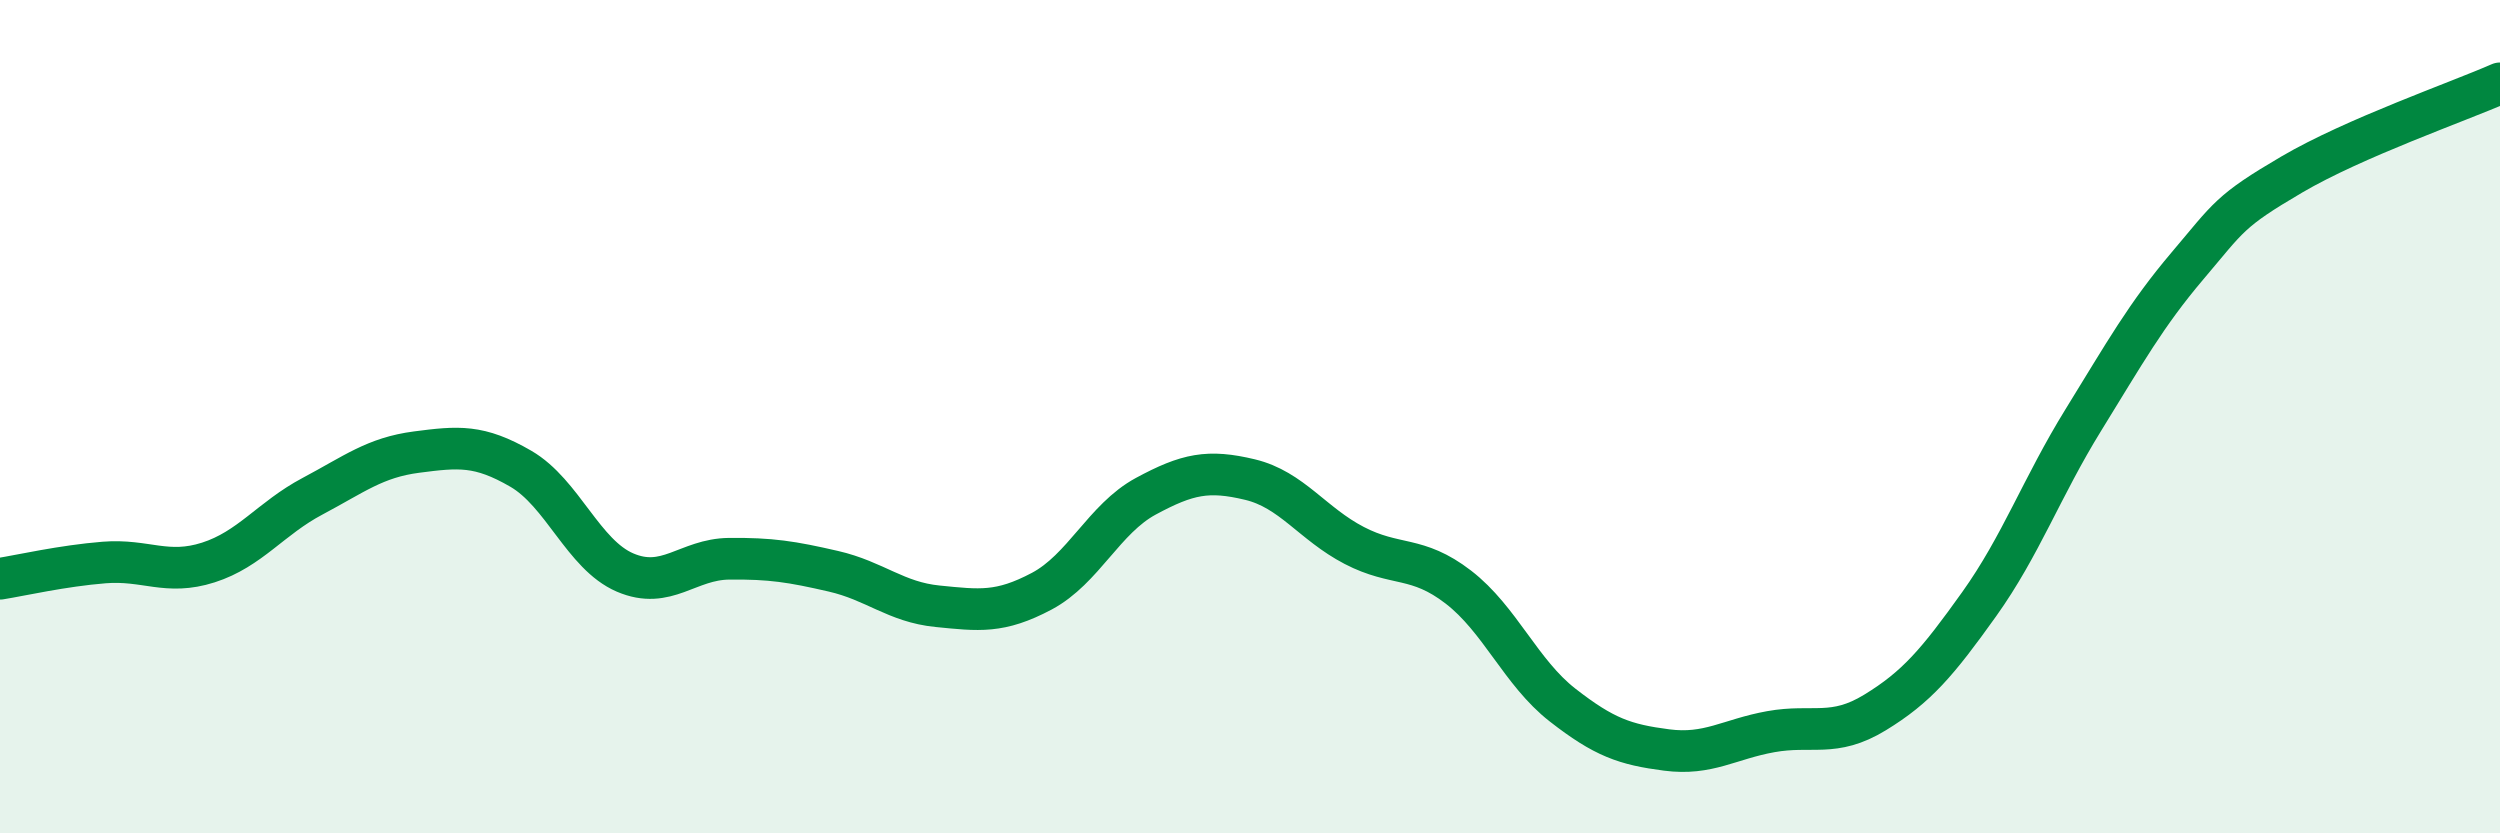
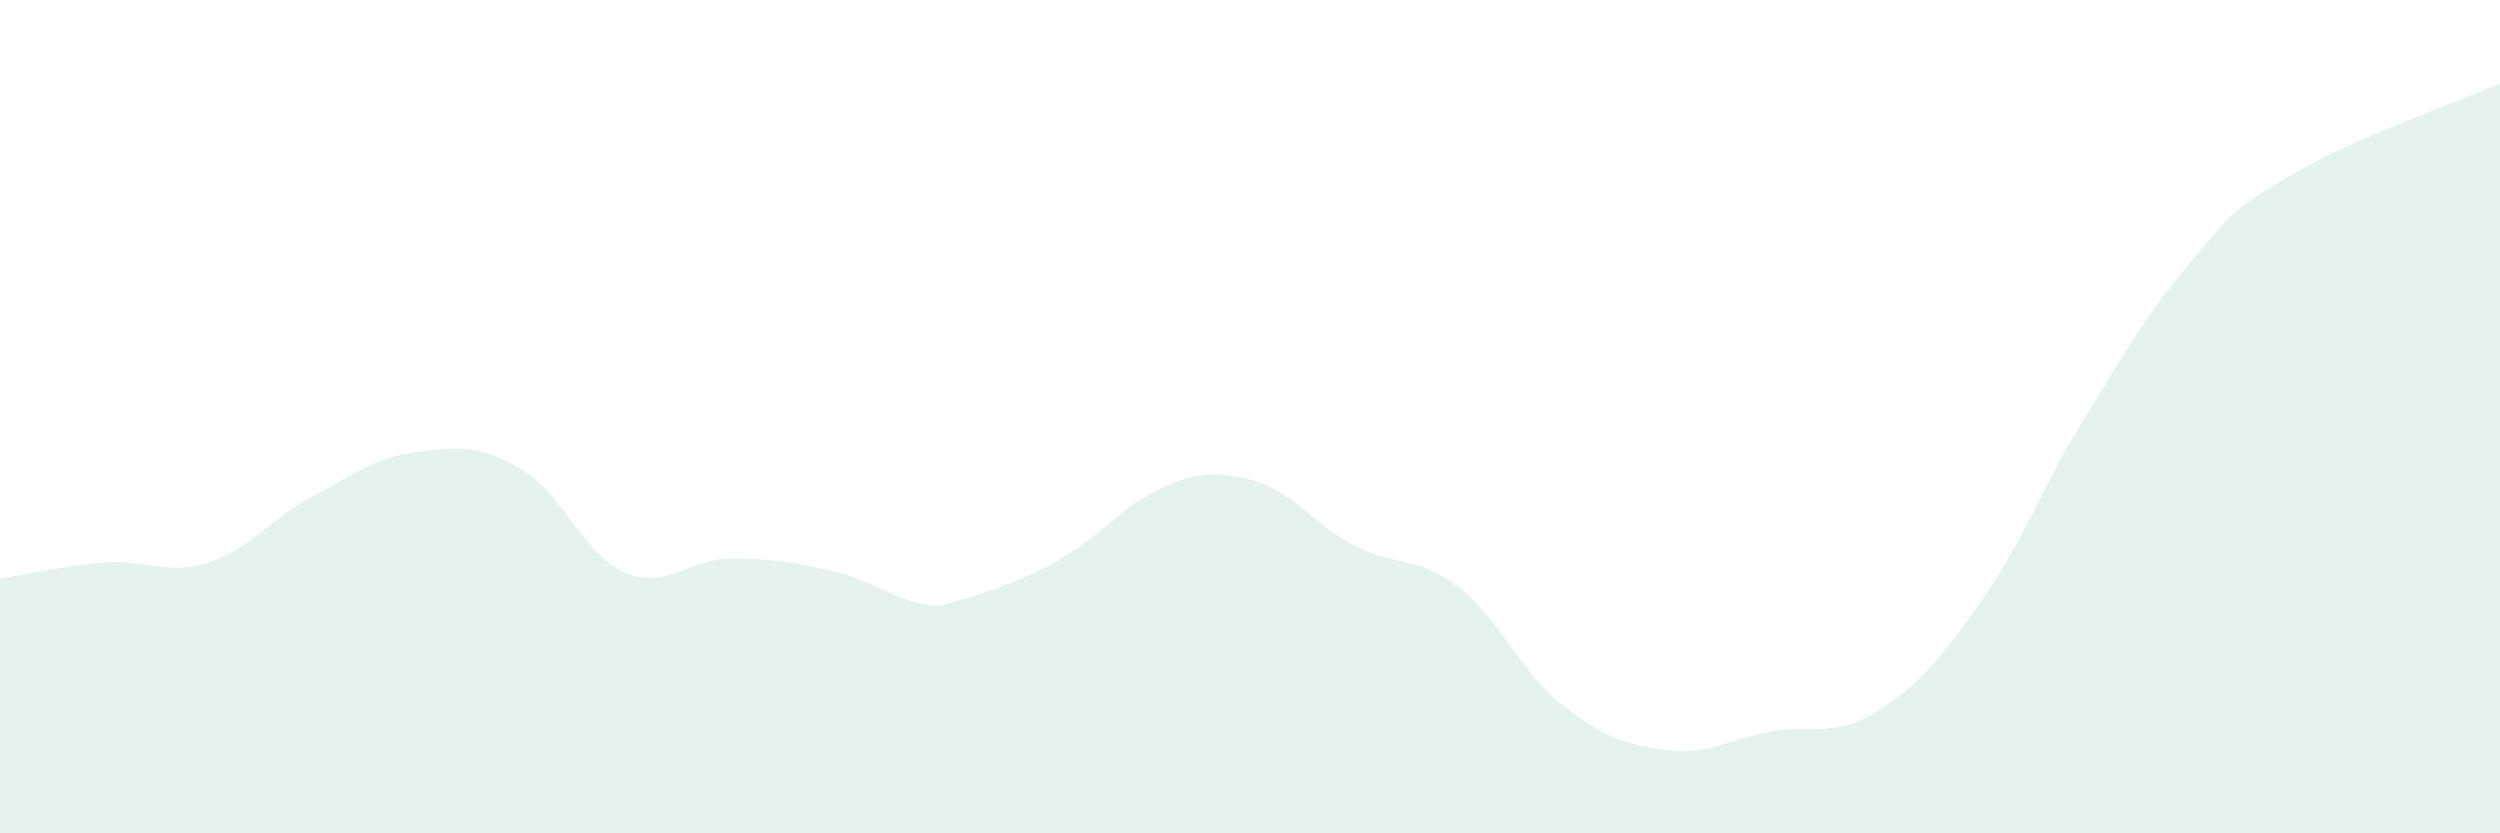
<svg xmlns="http://www.w3.org/2000/svg" width="60" height="20" viewBox="0 0 60 20">
-   <path d="M 0,13.89 C 0.5,13.81 1.5,13.58 2.5,13.5 C 3.5,13.42 4,13.82 5,13.5 C 6,13.18 6.5,12.44 7.5,11.91 C 8.5,11.38 9,10.98 10,10.85 C 11,10.72 11.5,10.67 12.5,11.25 C 13.5,11.83 14,13.31 15,13.74 C 16,14.17 16.5,13.42 17.5,13.41 C 18.5,13.4 19,13.48 20,13.71 C 21,13.94 21.5,14.45 22.5,14.55 C 23.5,14.65 24,14.72 25,14.19 C 26,13.66 26.5,12.45 27.5,11.91 C 28.5,11.37 29,11.27 30,11.51 C 31,11.75 31.5,12.57 32.5,13.09 C 33.5,13.61 34,13.32 35,14.09 C 36,14.86 36.5,16.14 37.5,16.92 C 38.5,17.7 39,17.87 40,18 C 41,18.13 41.5,17.74 42.5,17.56 C 43.5,17.38 44,17.71 45,17.1 C 46,16.49 46.5,15.9 47.5,14.5 C 48.5,13.1 49,11.7 50,10.08 C 51,8.46 51.5,7.56 52.5,6.38 C 53.5,5.2 53.5,5.07 55,4.19 C 56.5,3.31 59,2.44 60,2L60 20L0 20Z" fill="#008740" opacity="0.1" stroke-linecap="round" stroke-linejoin="round" />
-   <path d="M 0,13.89 C 0.5,13.81 1.5,13.58 2.5,13.5 C 3.5,13.42 4,13.82 5,13.5 C 6,13.18 6.5,12.44 7.5,11.91 C 8.5,11.38 9,10.98 10,10.85 C 11,10.72 11.5,10.67 12.5,11.25 C 13.5,11.83 14,13.31 15,13.74 C 16,14.17 16.5,13.42 17.5,13.41 C 18.5,13.4 19,13.48 20,13.71 C 21,13.94 21.5,14.45 22.5,14.55 C 23.5,14.65 24,14.72 25,14.19 C 26,13.66 26.5,12.45 27.5,11.91 C 28.5,11.37 29,11.27 30,11.51 C 31,11.75 31.5,12.57 32.5,13.09 C 33.5,13.61 34,13.32 35,14.09 C 36,14.86 36.5,16.14 37.5,16.92 C 38.5,17.7 39,17.87 40,18 C 41,18.13 41.5,17.74 42.5,17.56 C 43.5,17.38 44,17.71 45,17.1 C 46,16.49 46.5,15.9 47.5,14.5 C 48.5,13.1 49,11.7 50,10.08 C 51,8.46 51.5,7.56 52.5,6.38 C 53.5,5.2 53.5,5.07 55,4.19 C 56.5,3.31 59,2.44 60,2" stroke="#008740" stroke-width="1" fill="none" stroke-linecap="round" stroke-linejoin="round" />
+   <path d="M 0,13.89 C 0.5,13.81 1.5,13.58 2.5,13.5 C 3.5,13.42 4,13.82 5,13.5 C 6,13.18 6.5,12.44 7.5,11.91 C 8.5,11.38 9,10.98 10,10.85 C 11,10.72 11.5,10.67 12.5,11.25 C 13.5,11.83 14,13.31 15,13.74 C 16,14.17 16.5,13.42 17.5,13.41 C 18.5,13.4 19,13.48 20,13.71 C 21,13.94 21.5,14.45 22.5,14.55 C 26,13.66 26.5,12.45 27.5,11.91 C 28.5,11.37 29,11.27 30,11.51 C 31,11.75 31.5,12.57 32.5,13.09 C 33.5,13.61 34,13.32 35,14.09 C 36,14.86 36.5,16.14 37.5,16.92 C 38.5,17.7 39,17.87 40,18 C 41,18.13 41.5,17.74 42.5,17.56 C 43.5,17.38 44,17.71 45,17.1 C 46,16.49 46.5,15.9 47.5,14.5 C 48.5,13.1 49,11.7 50,10.08 C 51,8.46 51.5,7.56 52.5,6.38 C 53.5,5.2 53.5,5.07 55,4.19 C 56.5,3.31 59,2.44 60,2L60 20L0 20Z" fill="#008740" opacity="0.1" stroke-linecap="round" stroke-linejoin="round" />
</svg>